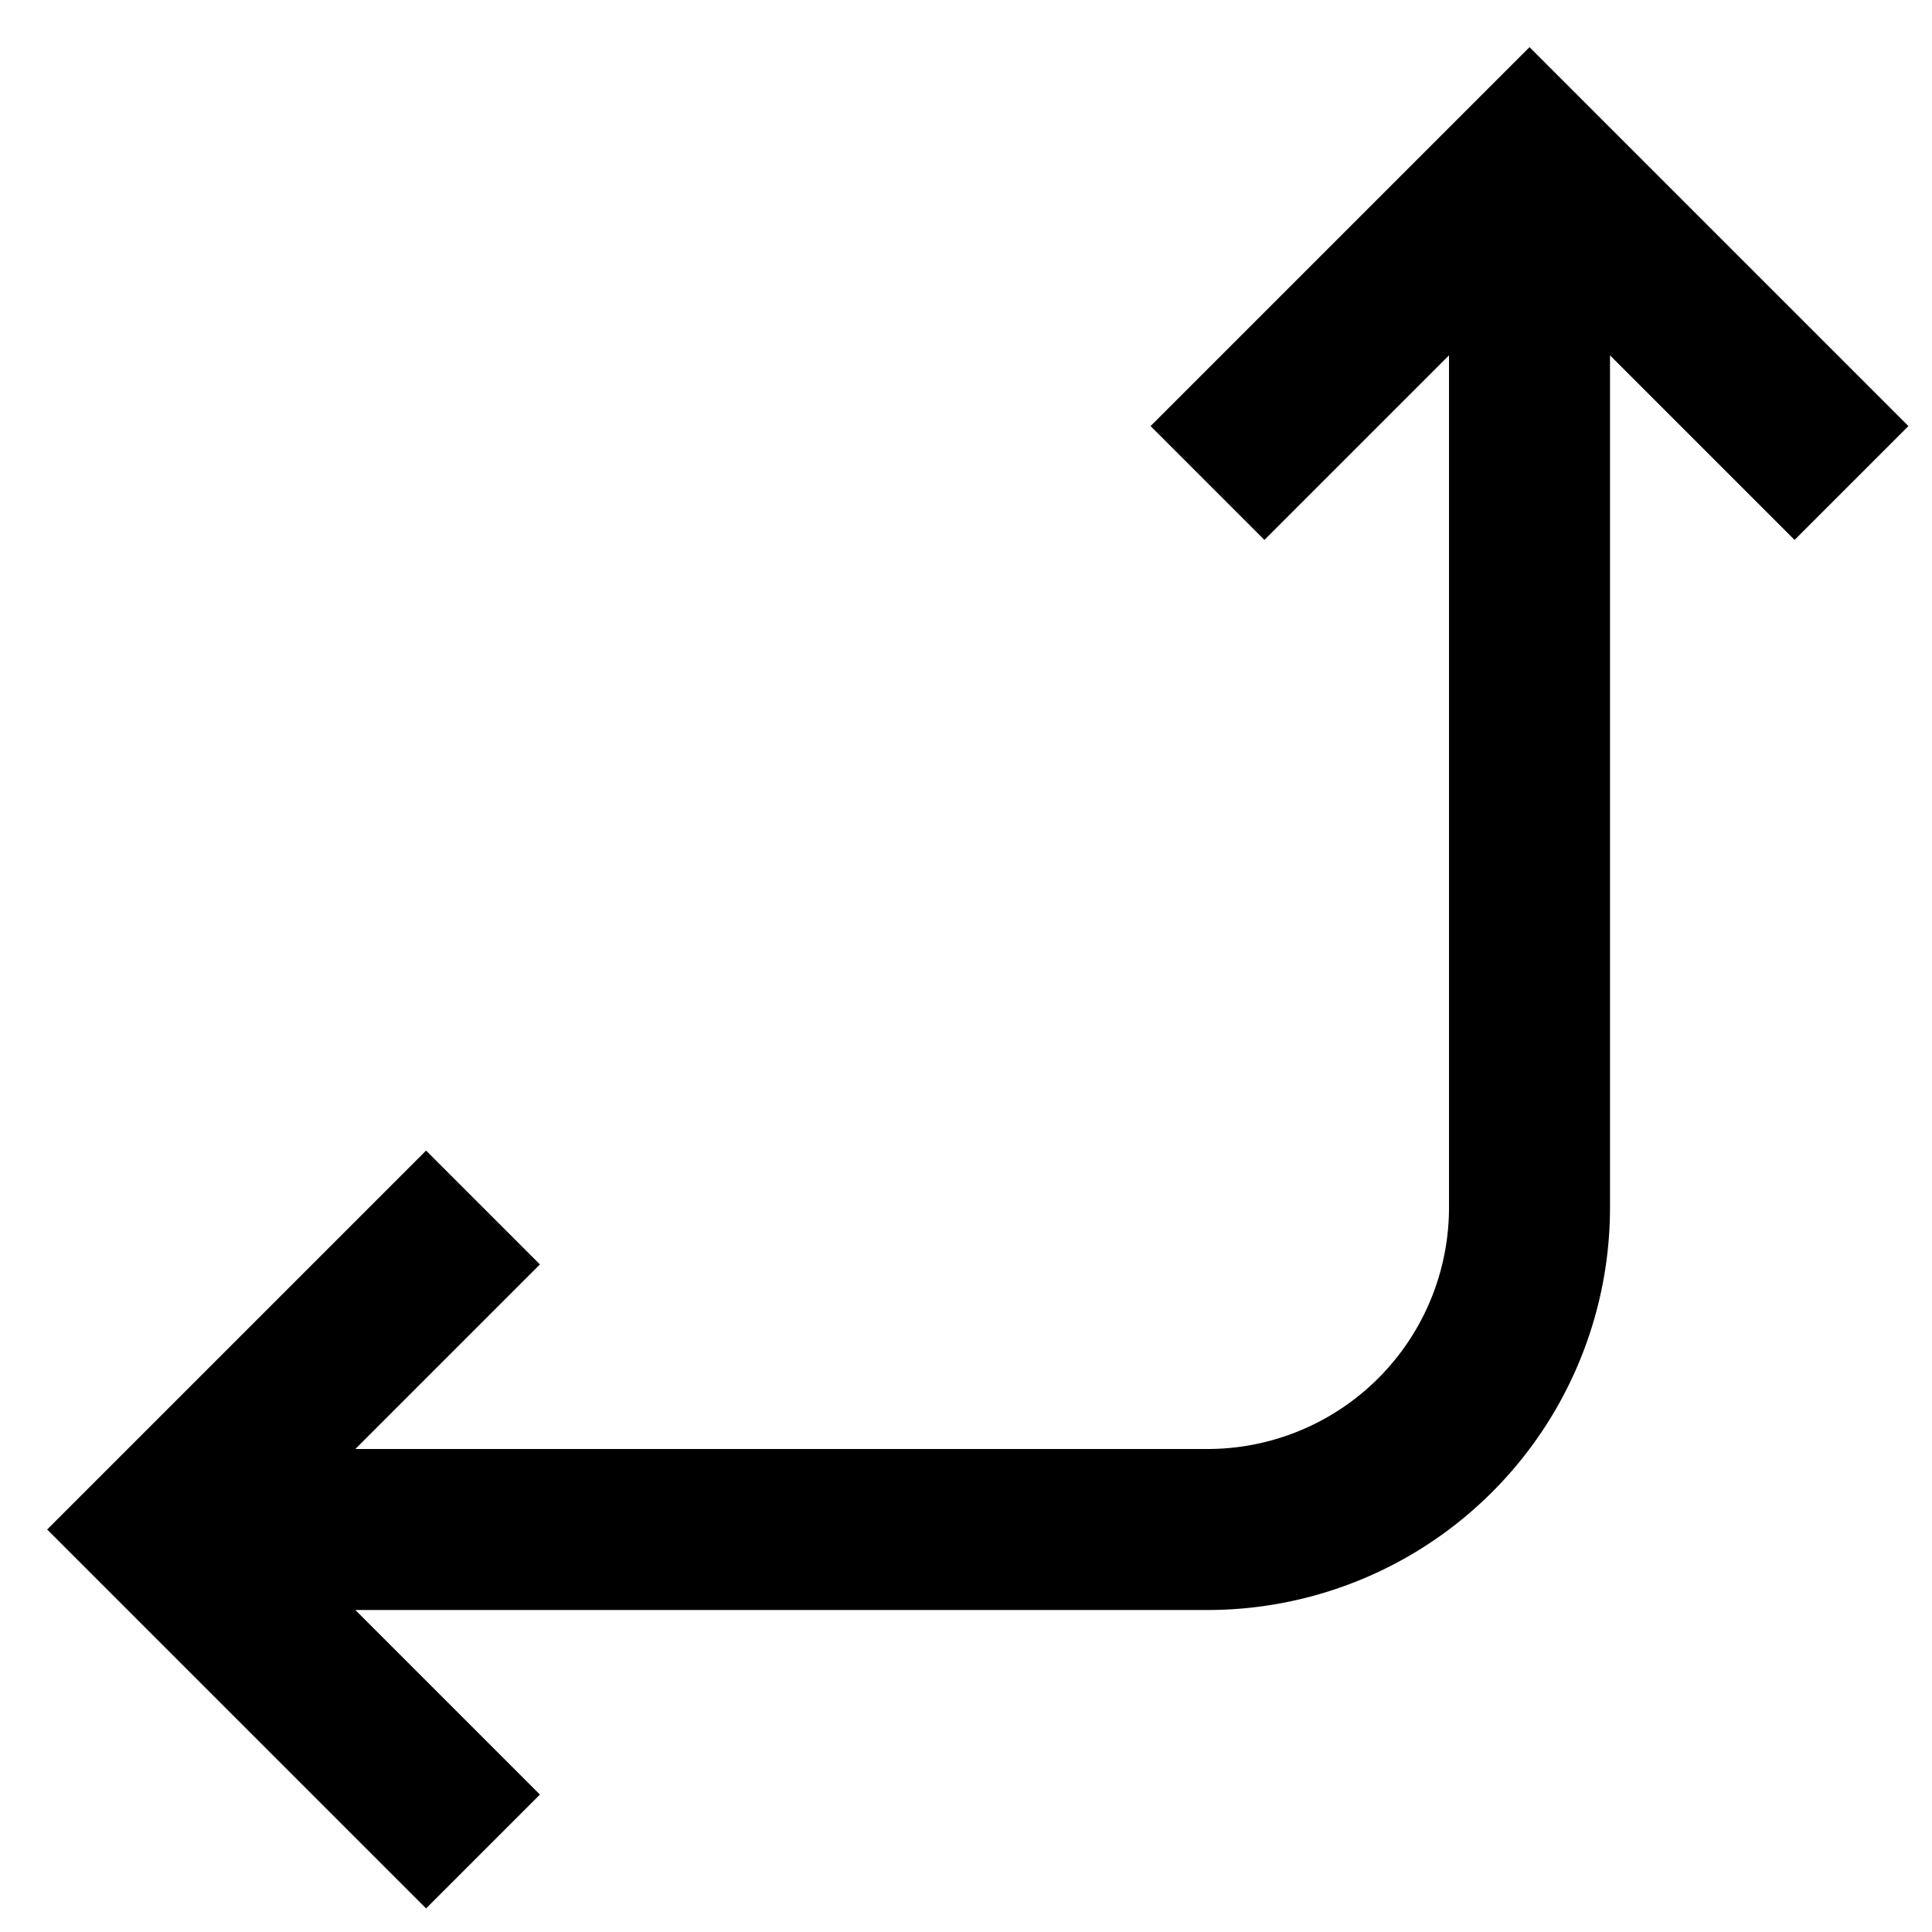
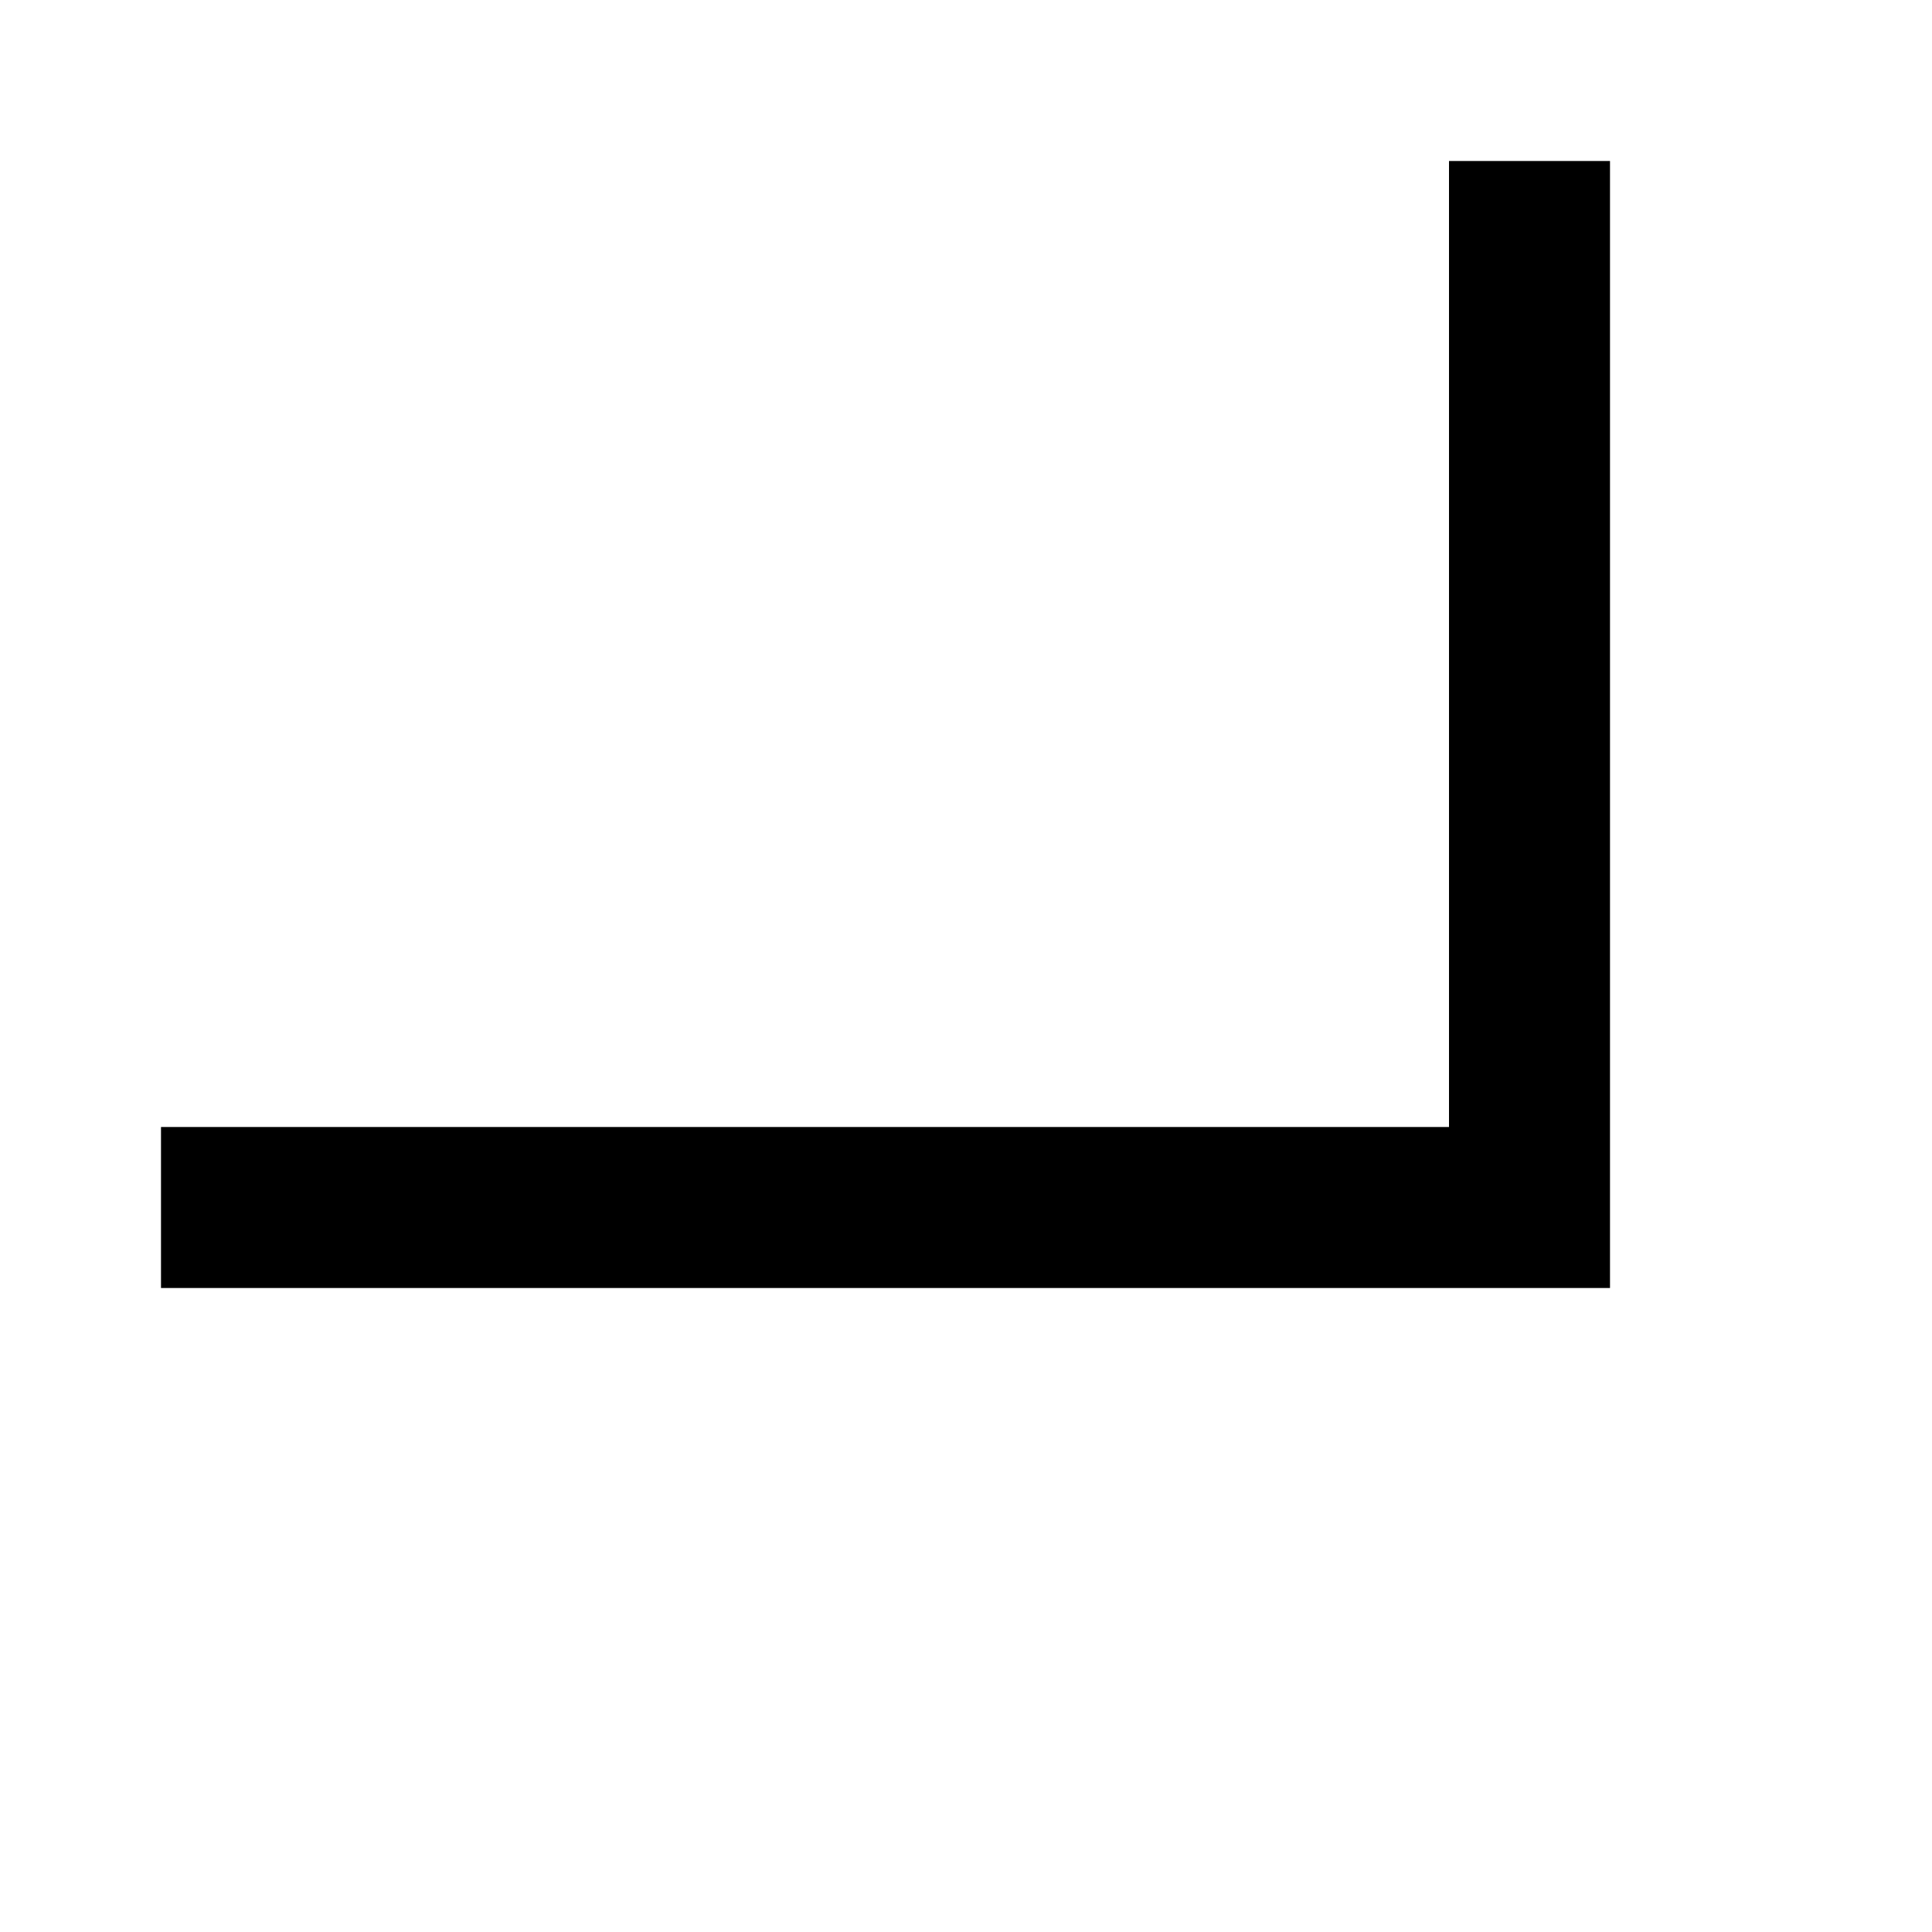
<svg xmlns="http://www.w3.org/2000/svg" id="Layer_1" data-name="Layer 1" viewBox="0 0 24 24">
  <defs>
    <style>.cls-1{fill:none;stroke:#000;stroke-miterlimit:10;stroke-width:2px;}</style>
  </defs>
-   <polyline class="cls-1" points="6 15 2 19 6 23" />
-   <polyline class="cls-1" points="23 6 19 2 15 6" />
-   <path class="cls-1" d="M19,2V15a4,4,0,0,1-4,4H2" />
+   <path class="cls-1" d="M19,2V15H2" />
</svg>